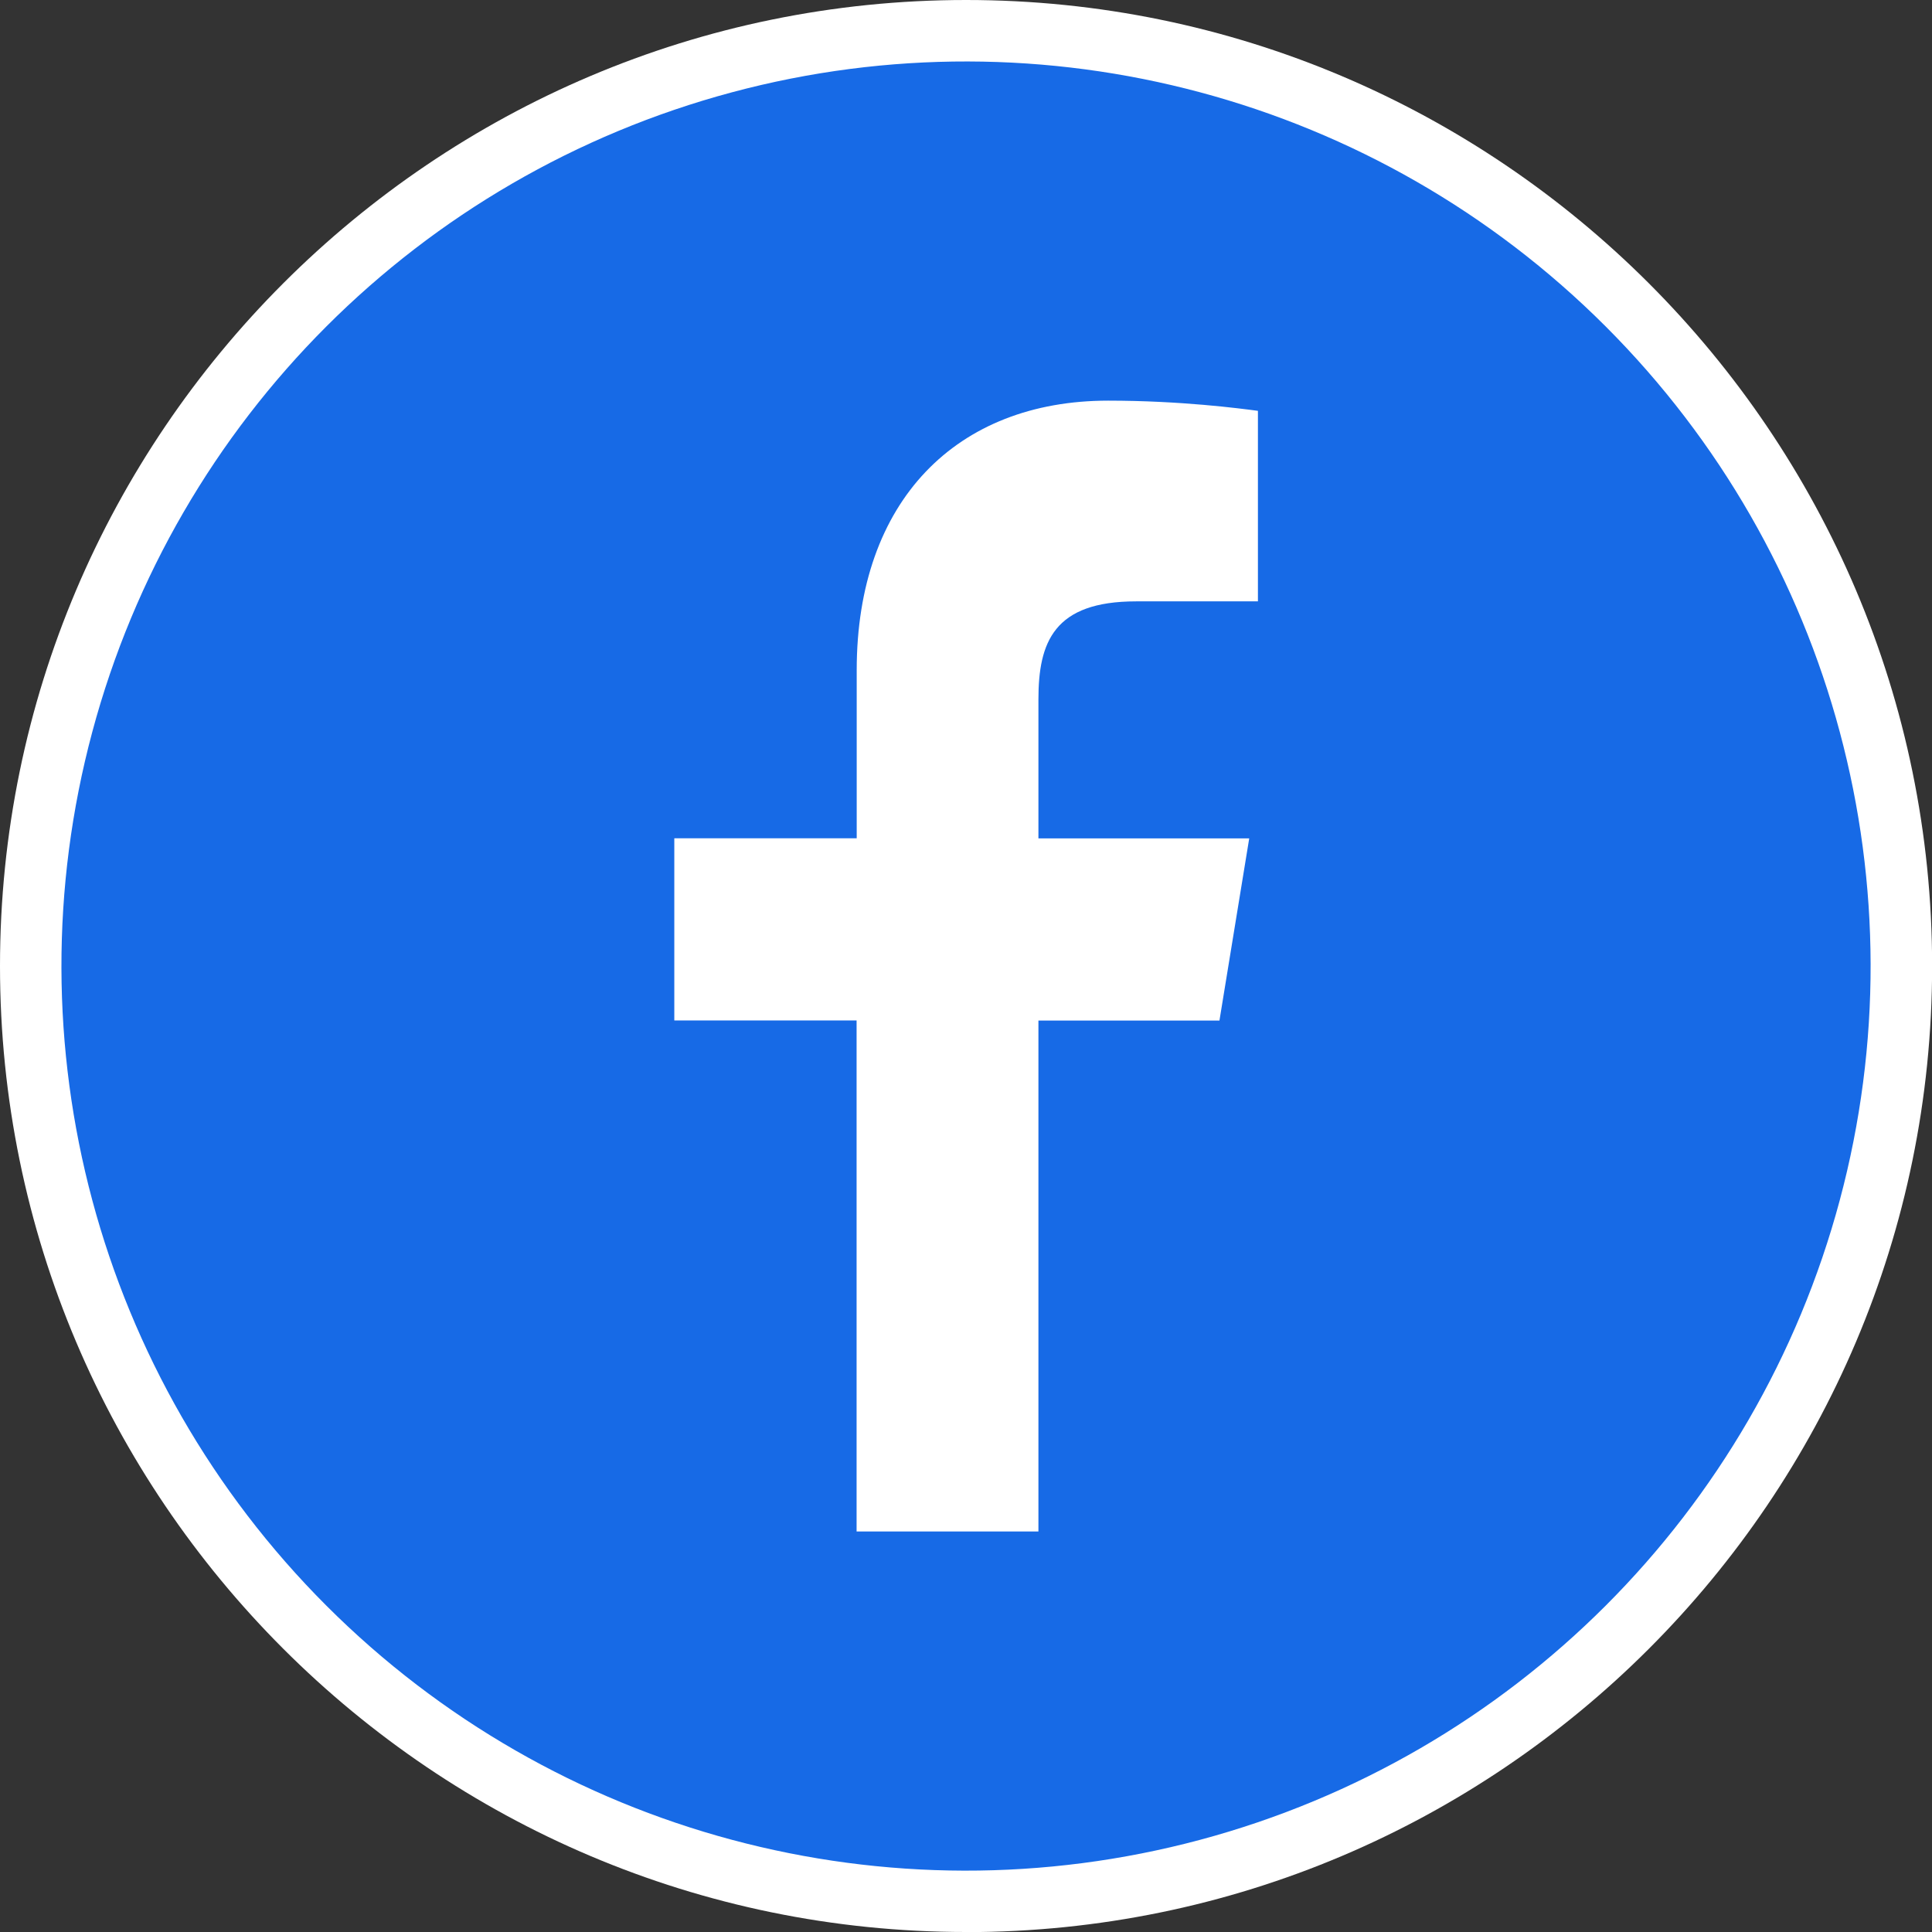
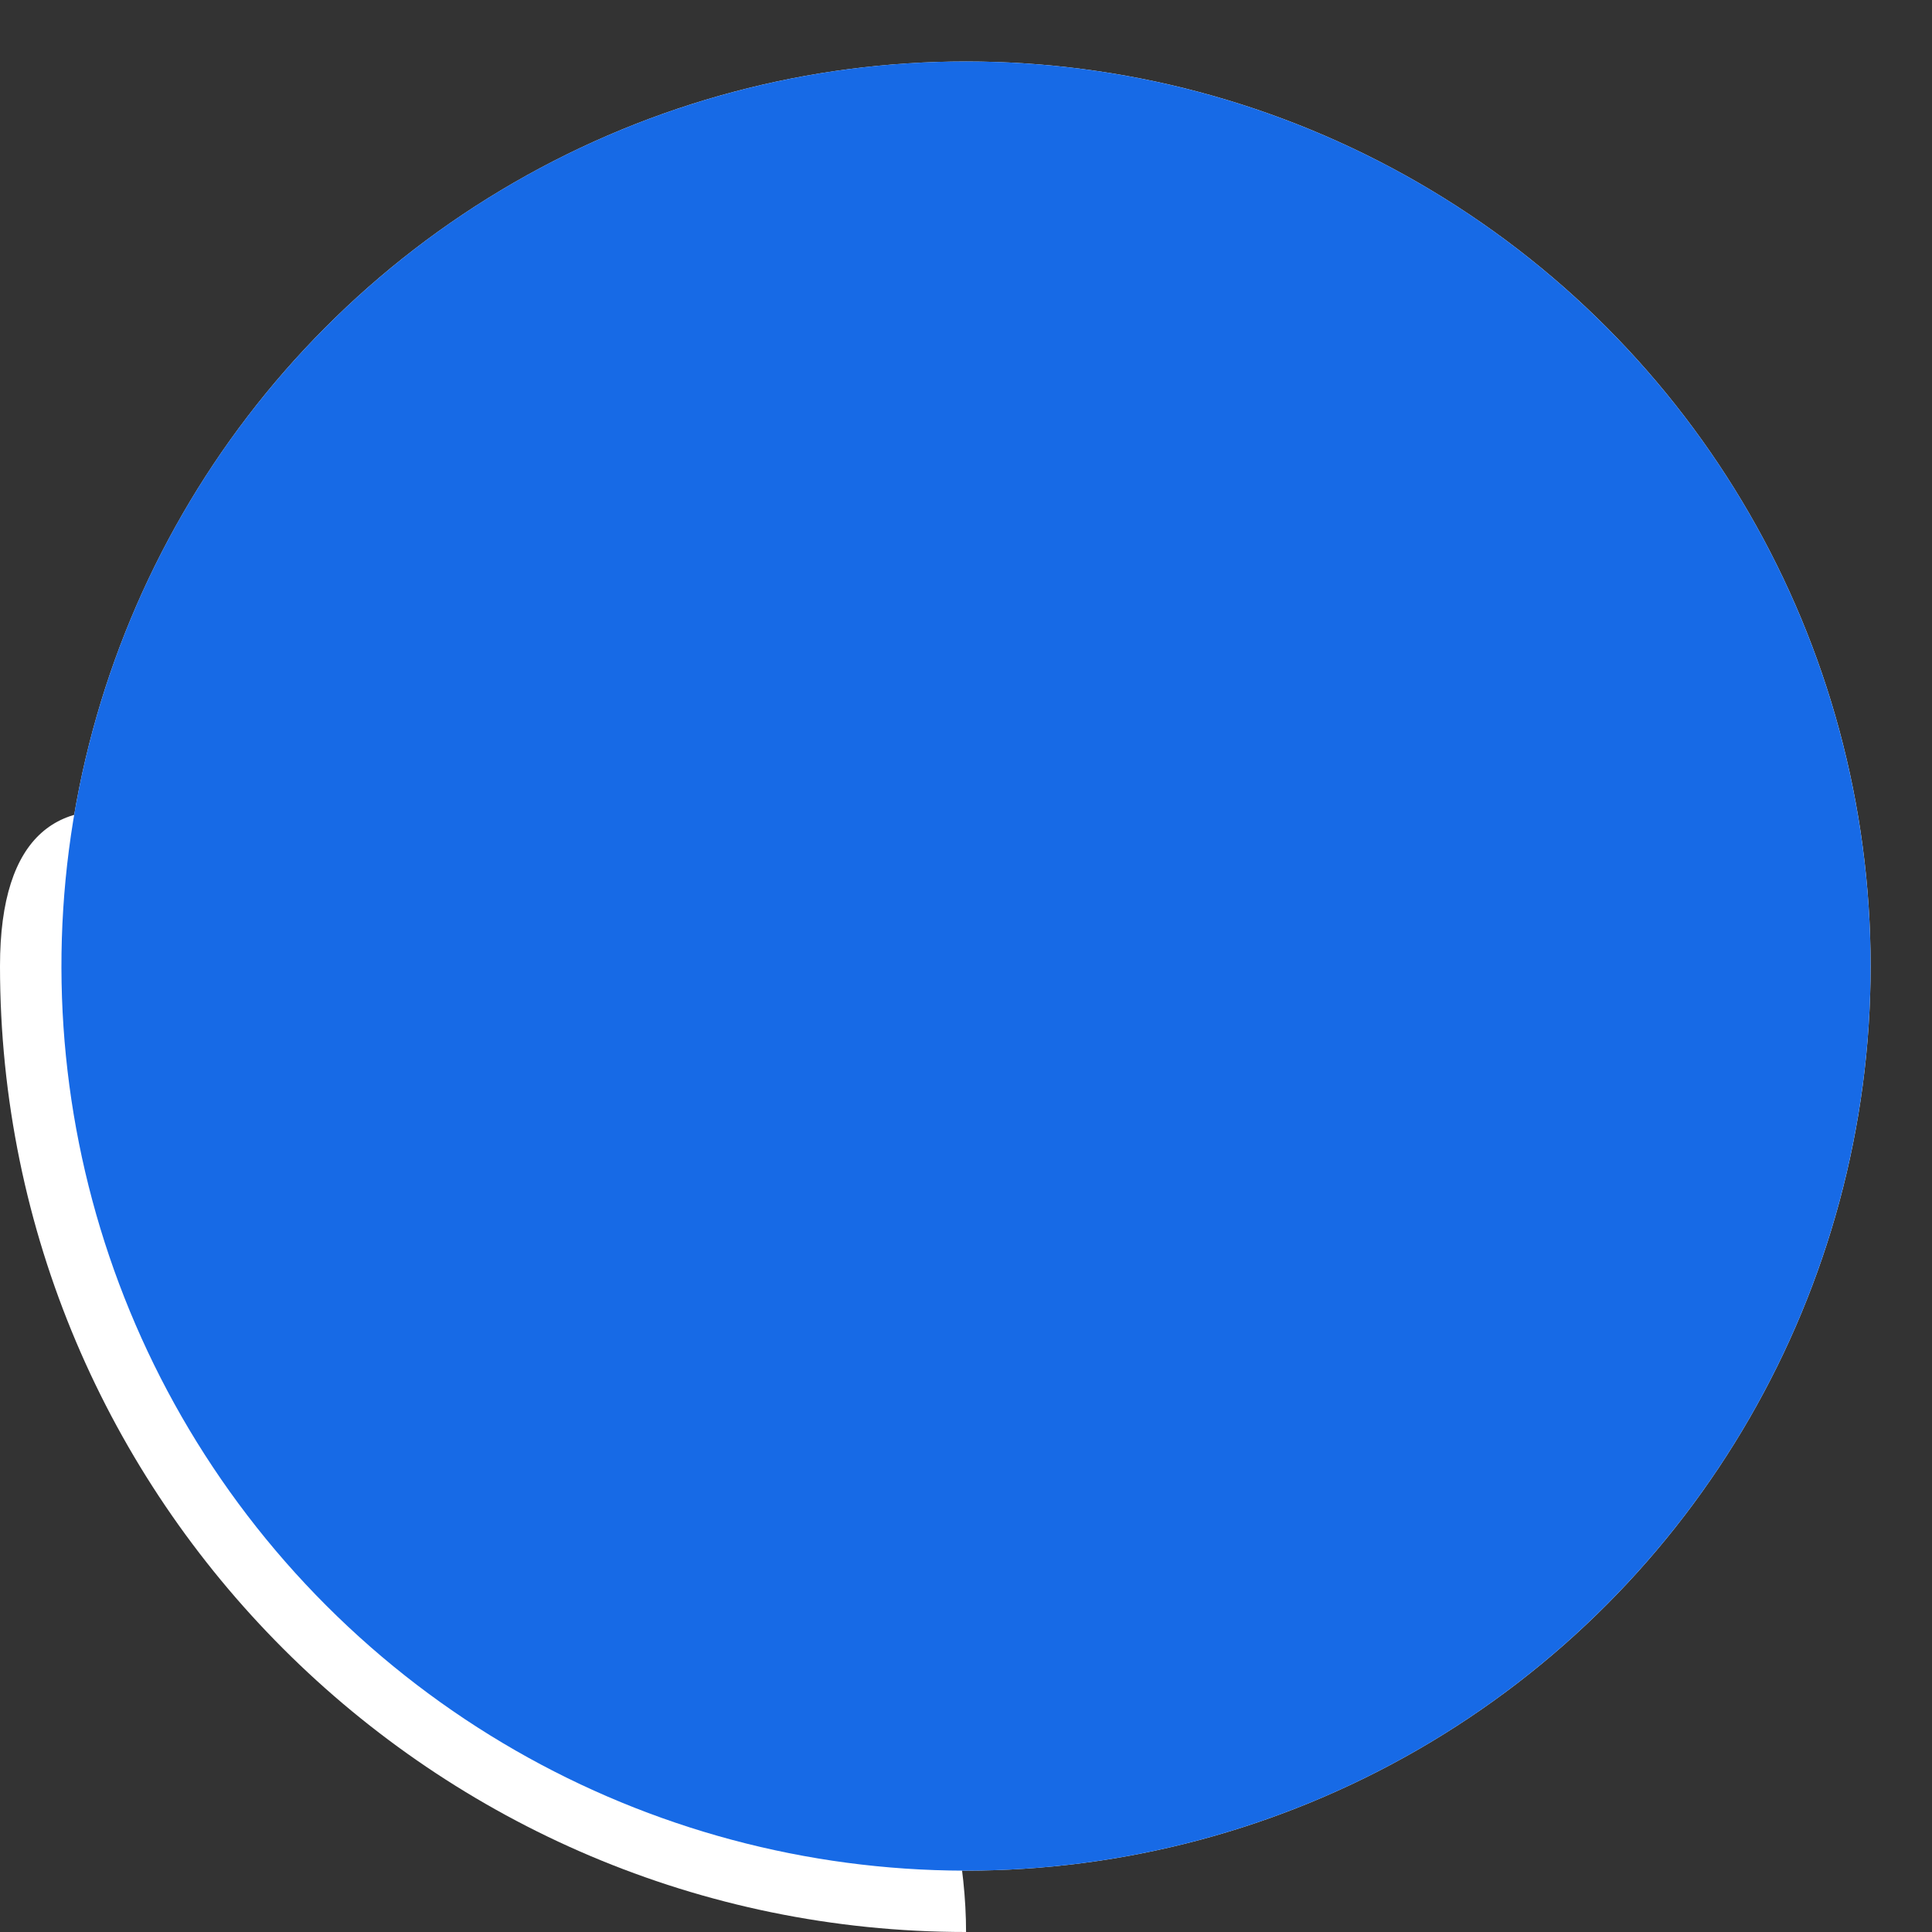
<svg xmlns="http://www.w3.org/2000/svg" viewBox="0 0 168.73 168.73" data-name="Layer 1" id="Layer_1">
  <rect x="0" y="0" width="168.73" height="168.73" fill="#333333" stroke="none" />
  <defs>
    <style>
      .cls-1 {
        fill: #fff;
      }

      .cls-2 {
        fill: #176ae6;
      }
    </style>
  </defs>
  <g>
-     <path d="M84.37,168.73C37.85,168.73,0,130.89,0,84.37S37.85,0,84.37,0s84.37,37.85,84.37,84.37-37.85,84.37-84.37,84.37Z" class="cls-1" />
+     <path d="M84.37,168.73C37.85,168.73,0,130.89,0,84.37s84.37,37.85,84.37,84.37-37.85,84.37-84.37,84.37Z" class="cls-1" />
    <circle r="79" cy="84.37" cx="84.37" class="cls-1" />
  </g>
  <g>
    <circle transform="translate(-34.95 84.37) rotate(-45)" r="79" cy="84.37" cx="84.37" class="cls-2" />
-     <path d="M74.81,133.74v-44.62h-15.92v-15.91h15.93v-14.68c0-14.81,8.74-23.54,21.96-23.54,6.33,0,11.5.68,13.08.89v16.64h-10.64c-7.18,0-8.53,3.56-8.53,8.57v12.13h18.41l-2.6,15.91h-15.81v44.62h-15.88Z" class="cls-1" />
  </g>
</svg>